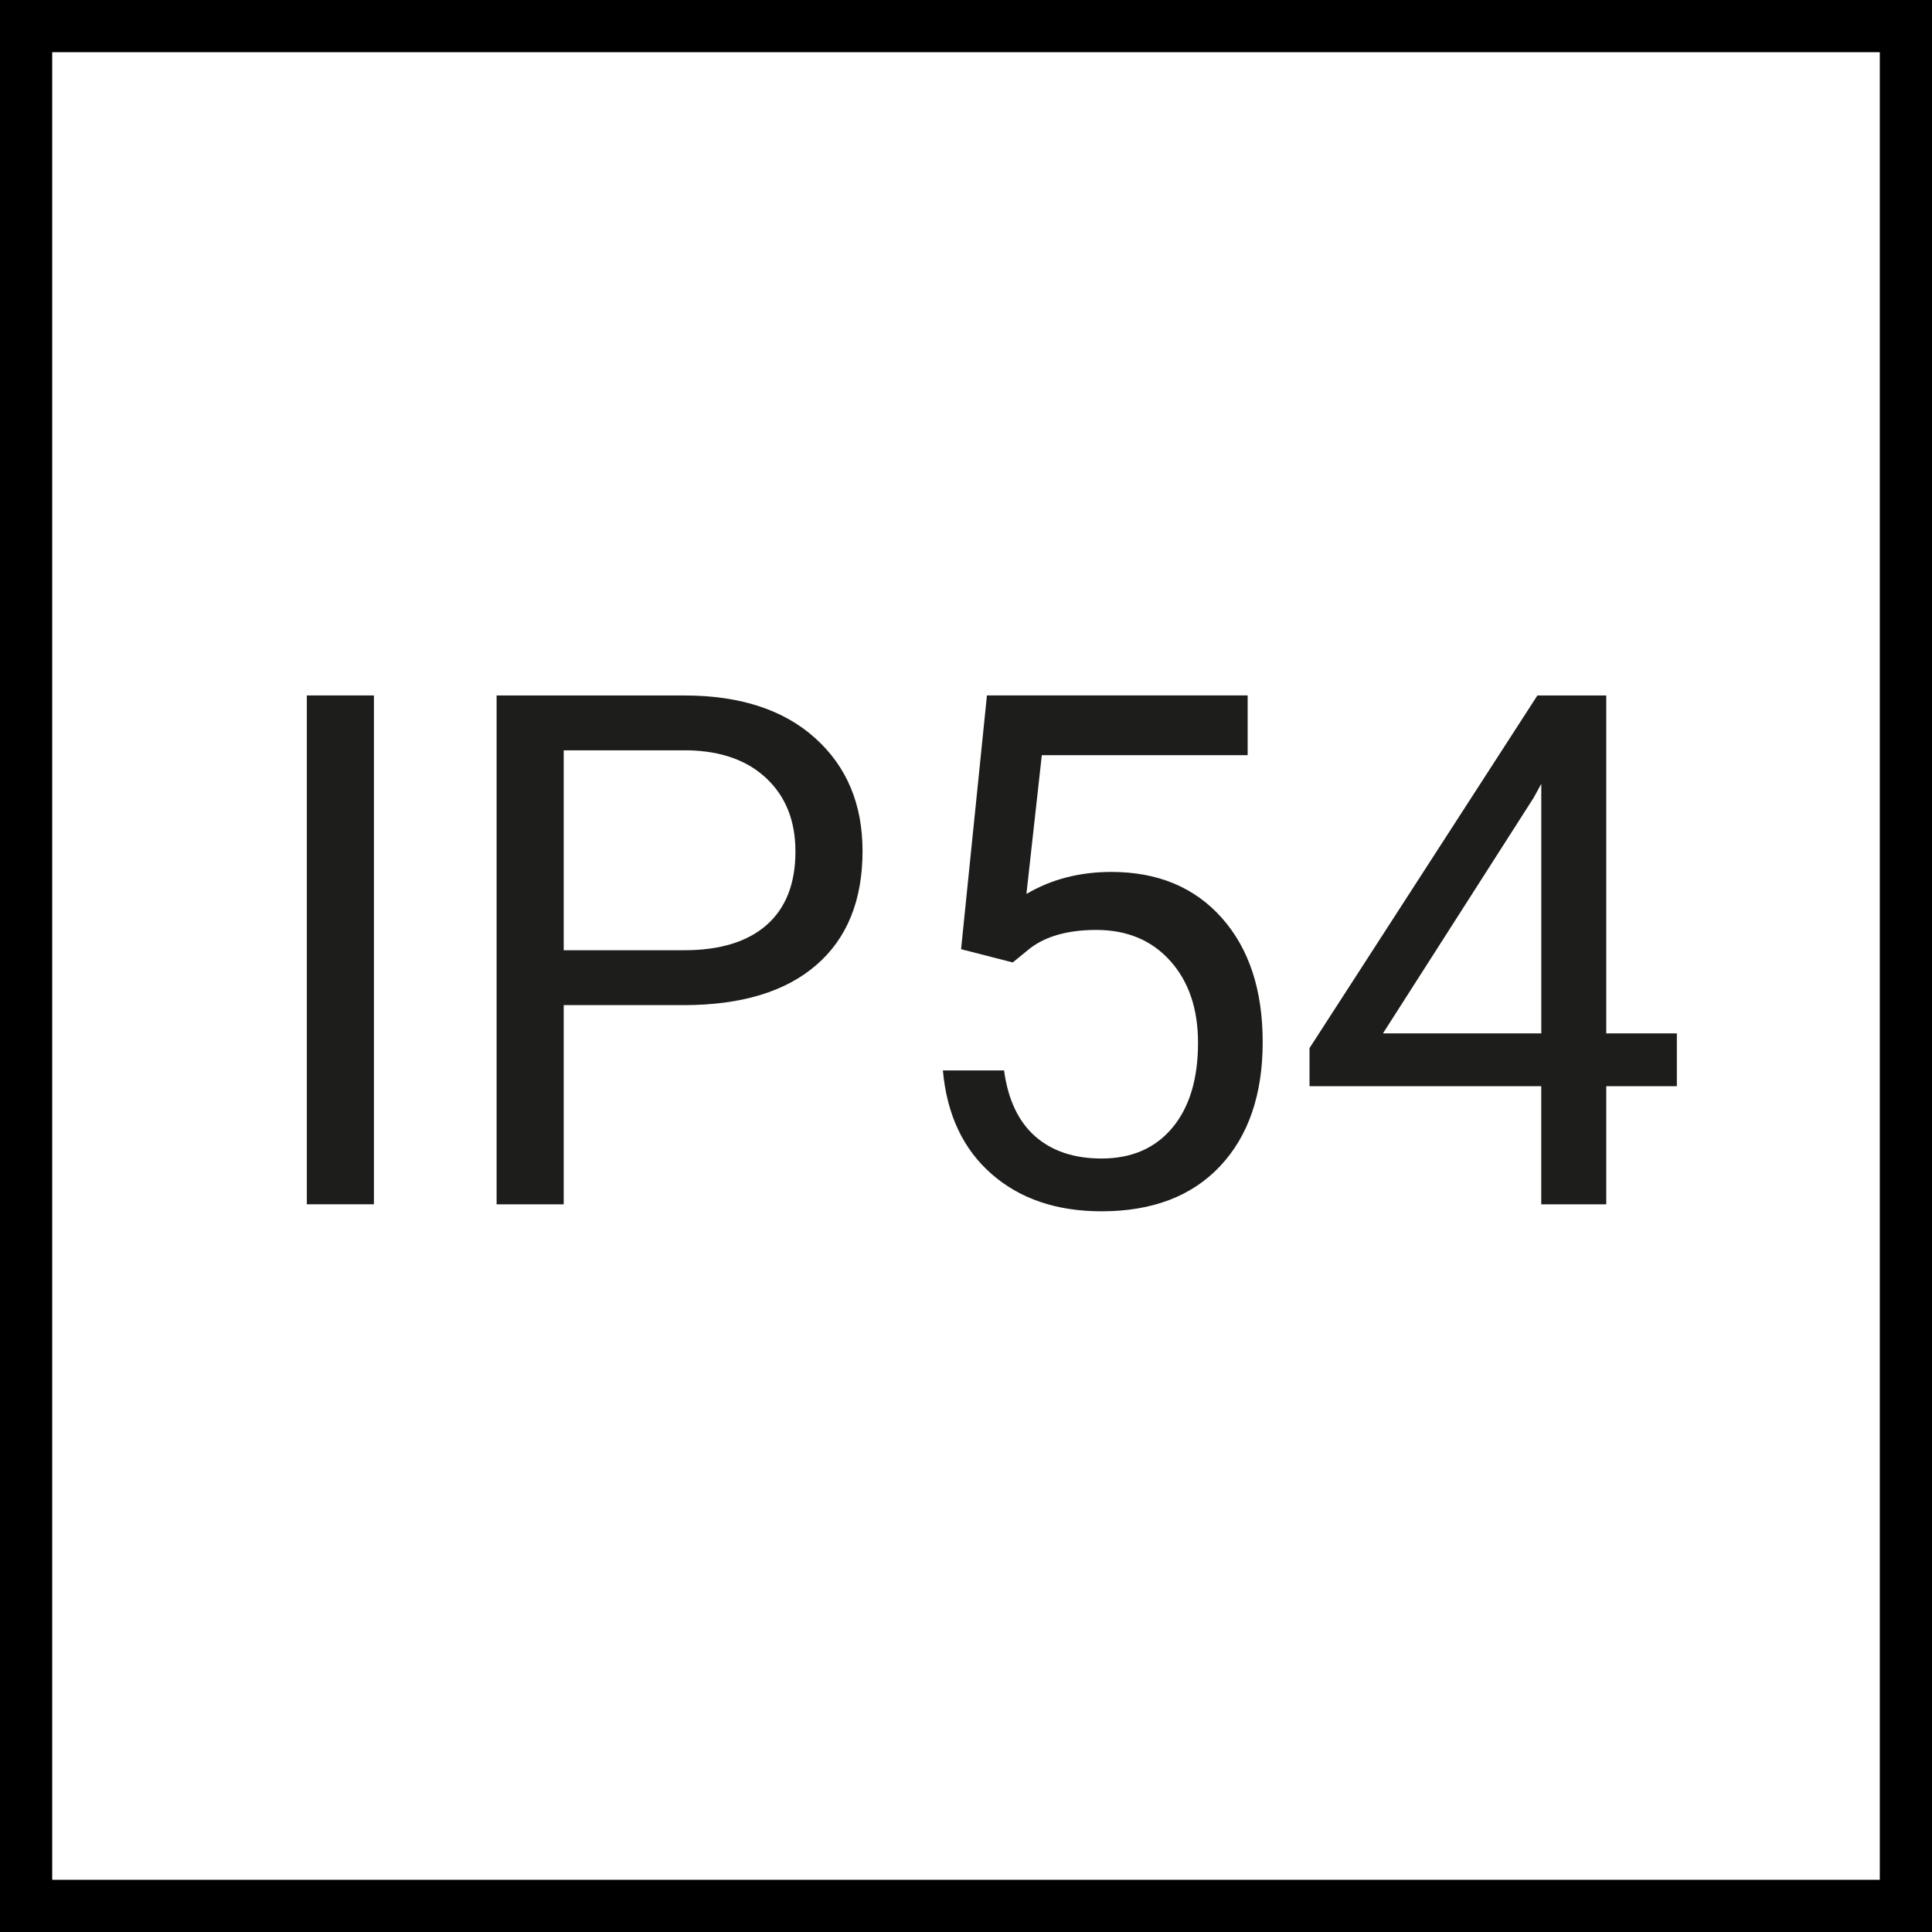
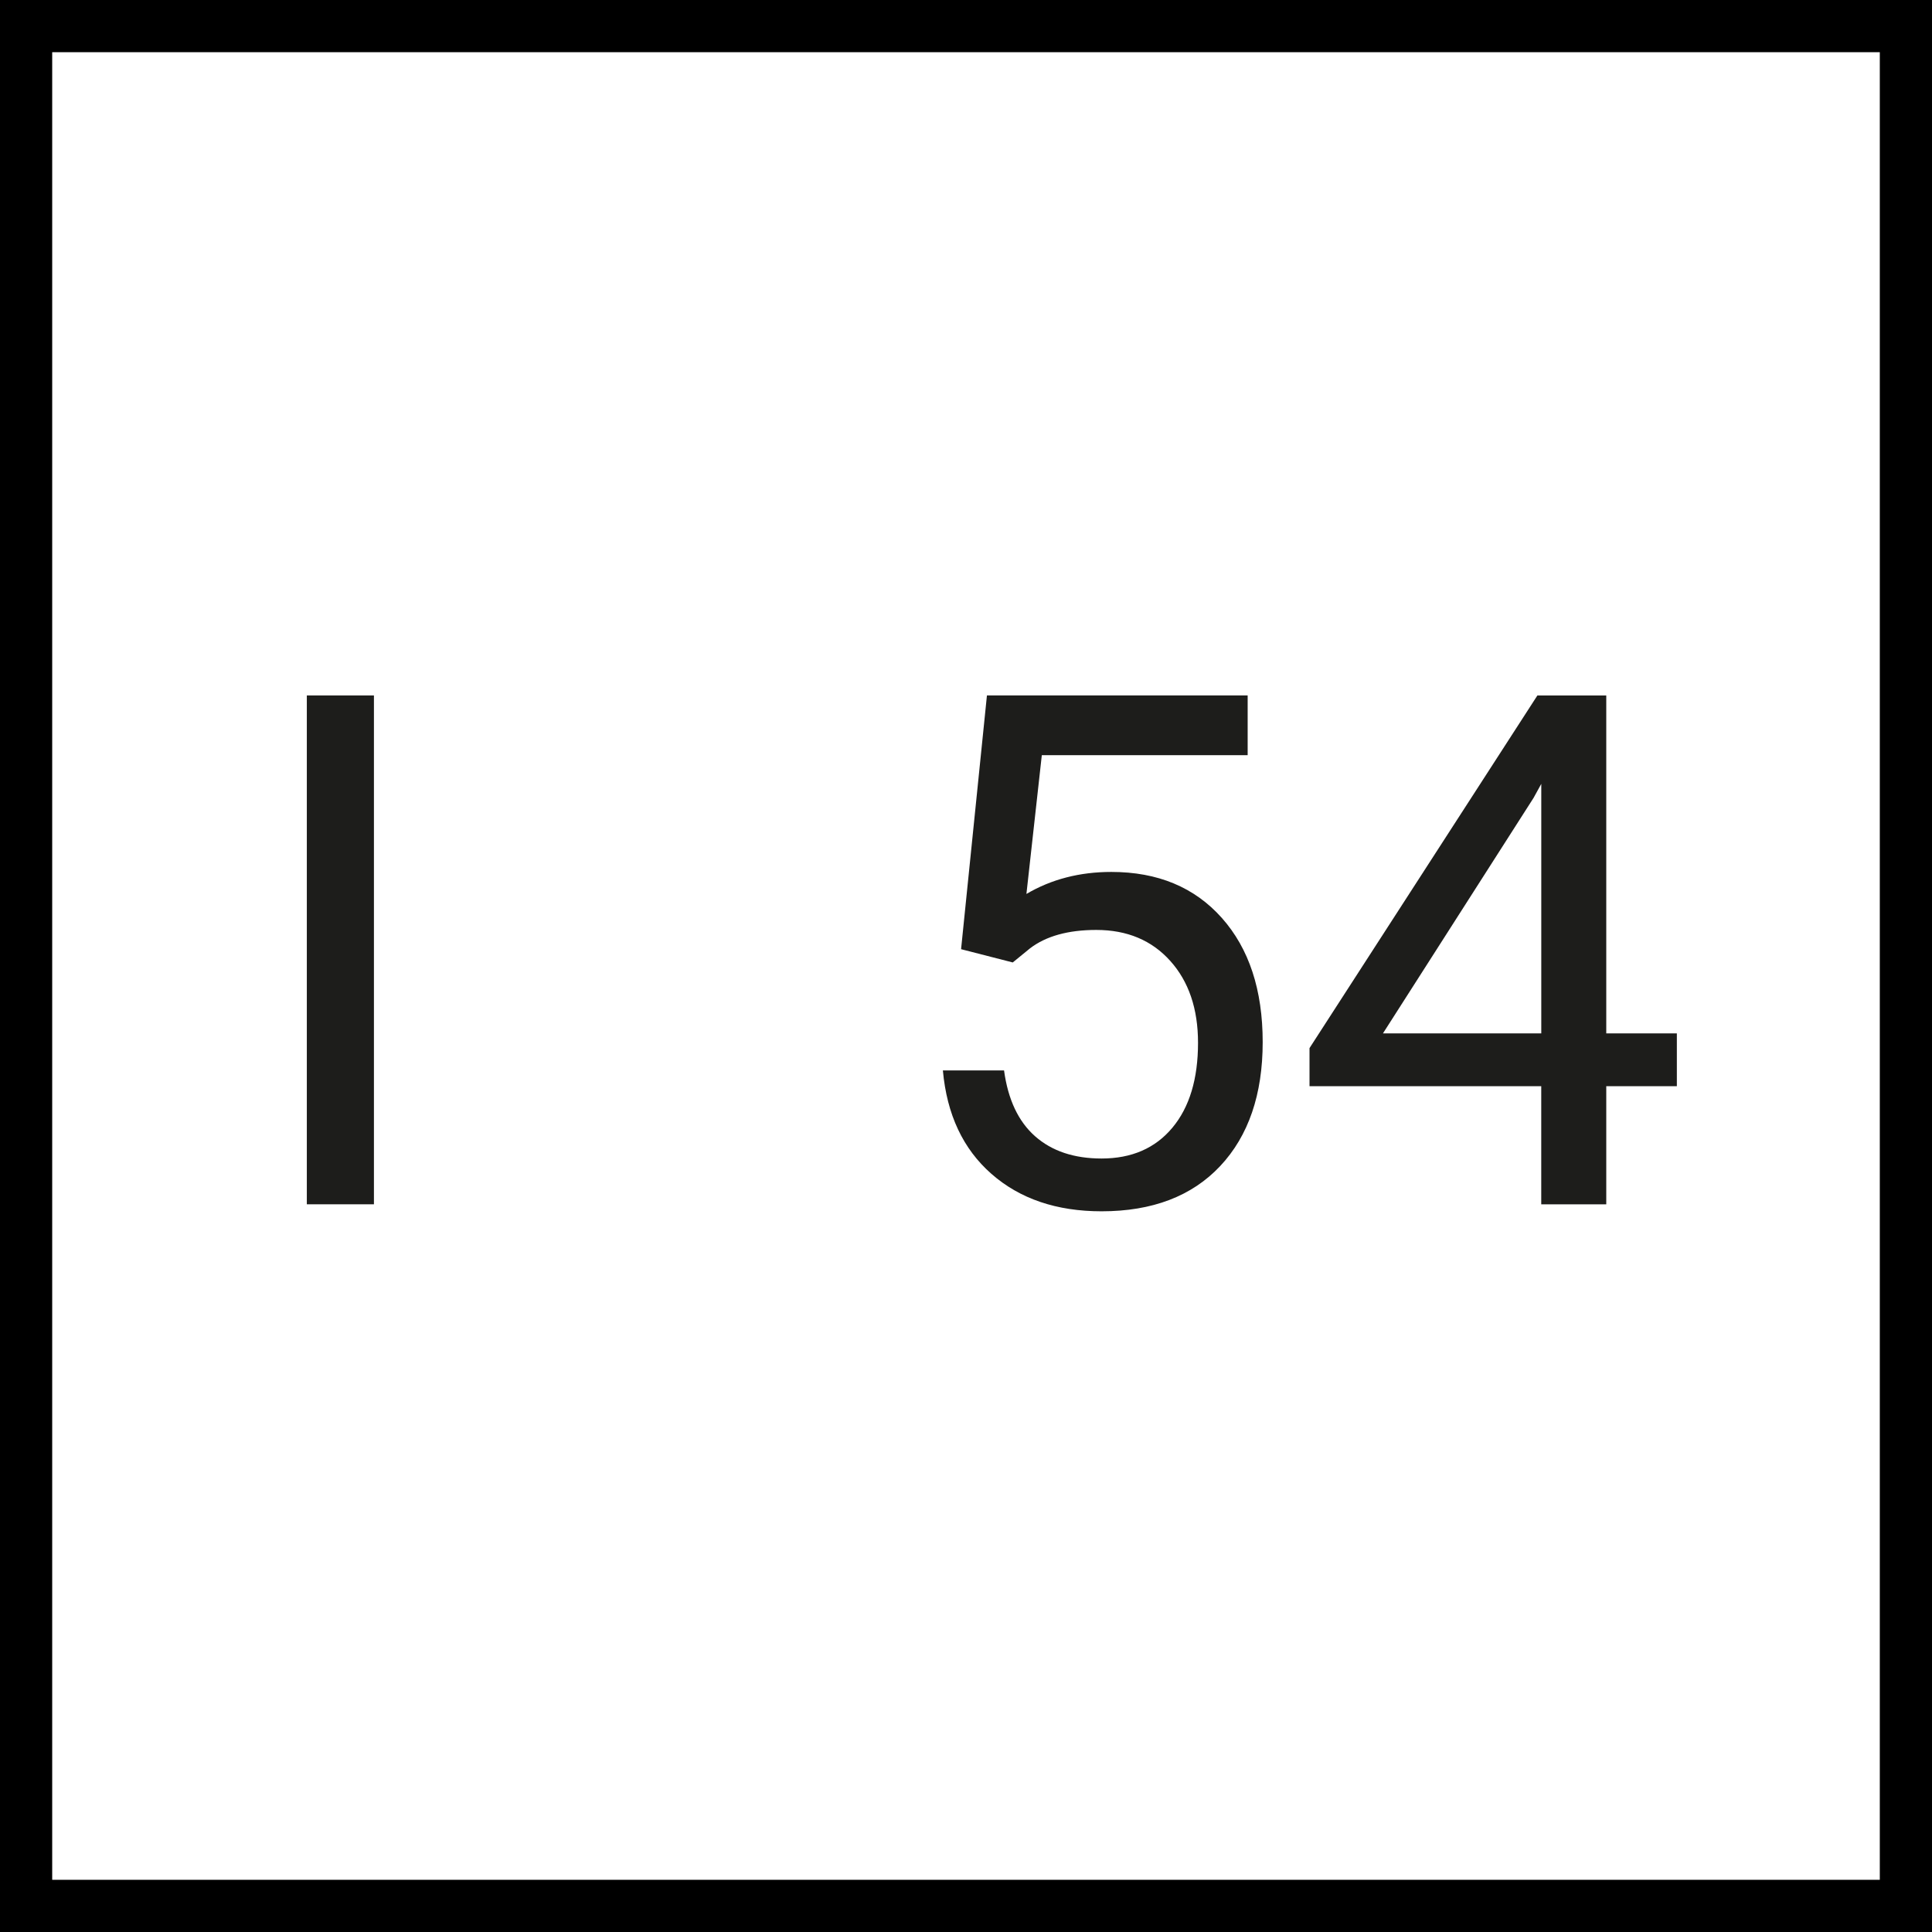
<svg xmlns="http://www.w3.org/2000/svg" id="ab" data-name="SYMBOLE ikony" viewBox="0 0 64.78 64.78">
  <rect x=".5" y=".5" width="63.78" height="63.78" style="fill: none; stroke: #000; stroke-miterlimit: 10; stroke-width: 2.5px;" />
  <g>
    <path d="m12.538,40.38h-2.25v-17.062h2.25v17.062Z" style="fill: #1d1d1b;" />
-     <path d="m18.901,33.701v6.68h-2.25v-17.062h6.293c1.867,0,3.33.477,4.389,1.43s1.588,2.215,1.588,3.785c0,1.656-.518,2.932-1.553,3.826s-2.518,1.342-4.447,1.342h-4.02Zm0-1.84h4.043c1.203,0,2.125-.284,2.766-.851s.961-1.387.961-2.459c0-1.018-.32-1.831-.961-2.442-.641-.61-1.52-.927-2.637-.951h-4.172v6.703Z" style="fill: #1d1d1b;" />
    <path d="m32.225,31.826l.867-8.508h8.742v2.004h-6.902l-.516,4.652c.836-.492,1.785-.738,2.848-.738,1.555,0,2.789.514,3.703,1.541s1.371,2.416,1.371,4.166-.475,3.143-1.424,4.154-2.275,1.518-3.979,1.518c-1.508,0-2.738-.418-3.691-1.254s-1.496-1.992-1.629-3.469h2.051c.133.977.48,1.713,1.043,2.209s1.305.744,2.227.744c1.008,0,1.799-.344,2.373-1.031s.861-1.637.861-2.848c0-1.141-.311-2.057-.932-2.748s-1.447-1.037-2.479-1.037c-.945,0-1.688.207-2.227.621l-.574.469-1.734-.445Z" style="fill: #1d1d1b;" />
    <path d="m53.858,34.65h2.367v1.77h-2.367v3.961h-2.18v-3.961h-7.77v-1.277l7.641-11.824h2.309v11.332Zm-7.488,0h5.309v-8.367l-.258.469-5.051,7.898Z" style="fill: #1d1d1b;" />
  </g>
</svg>